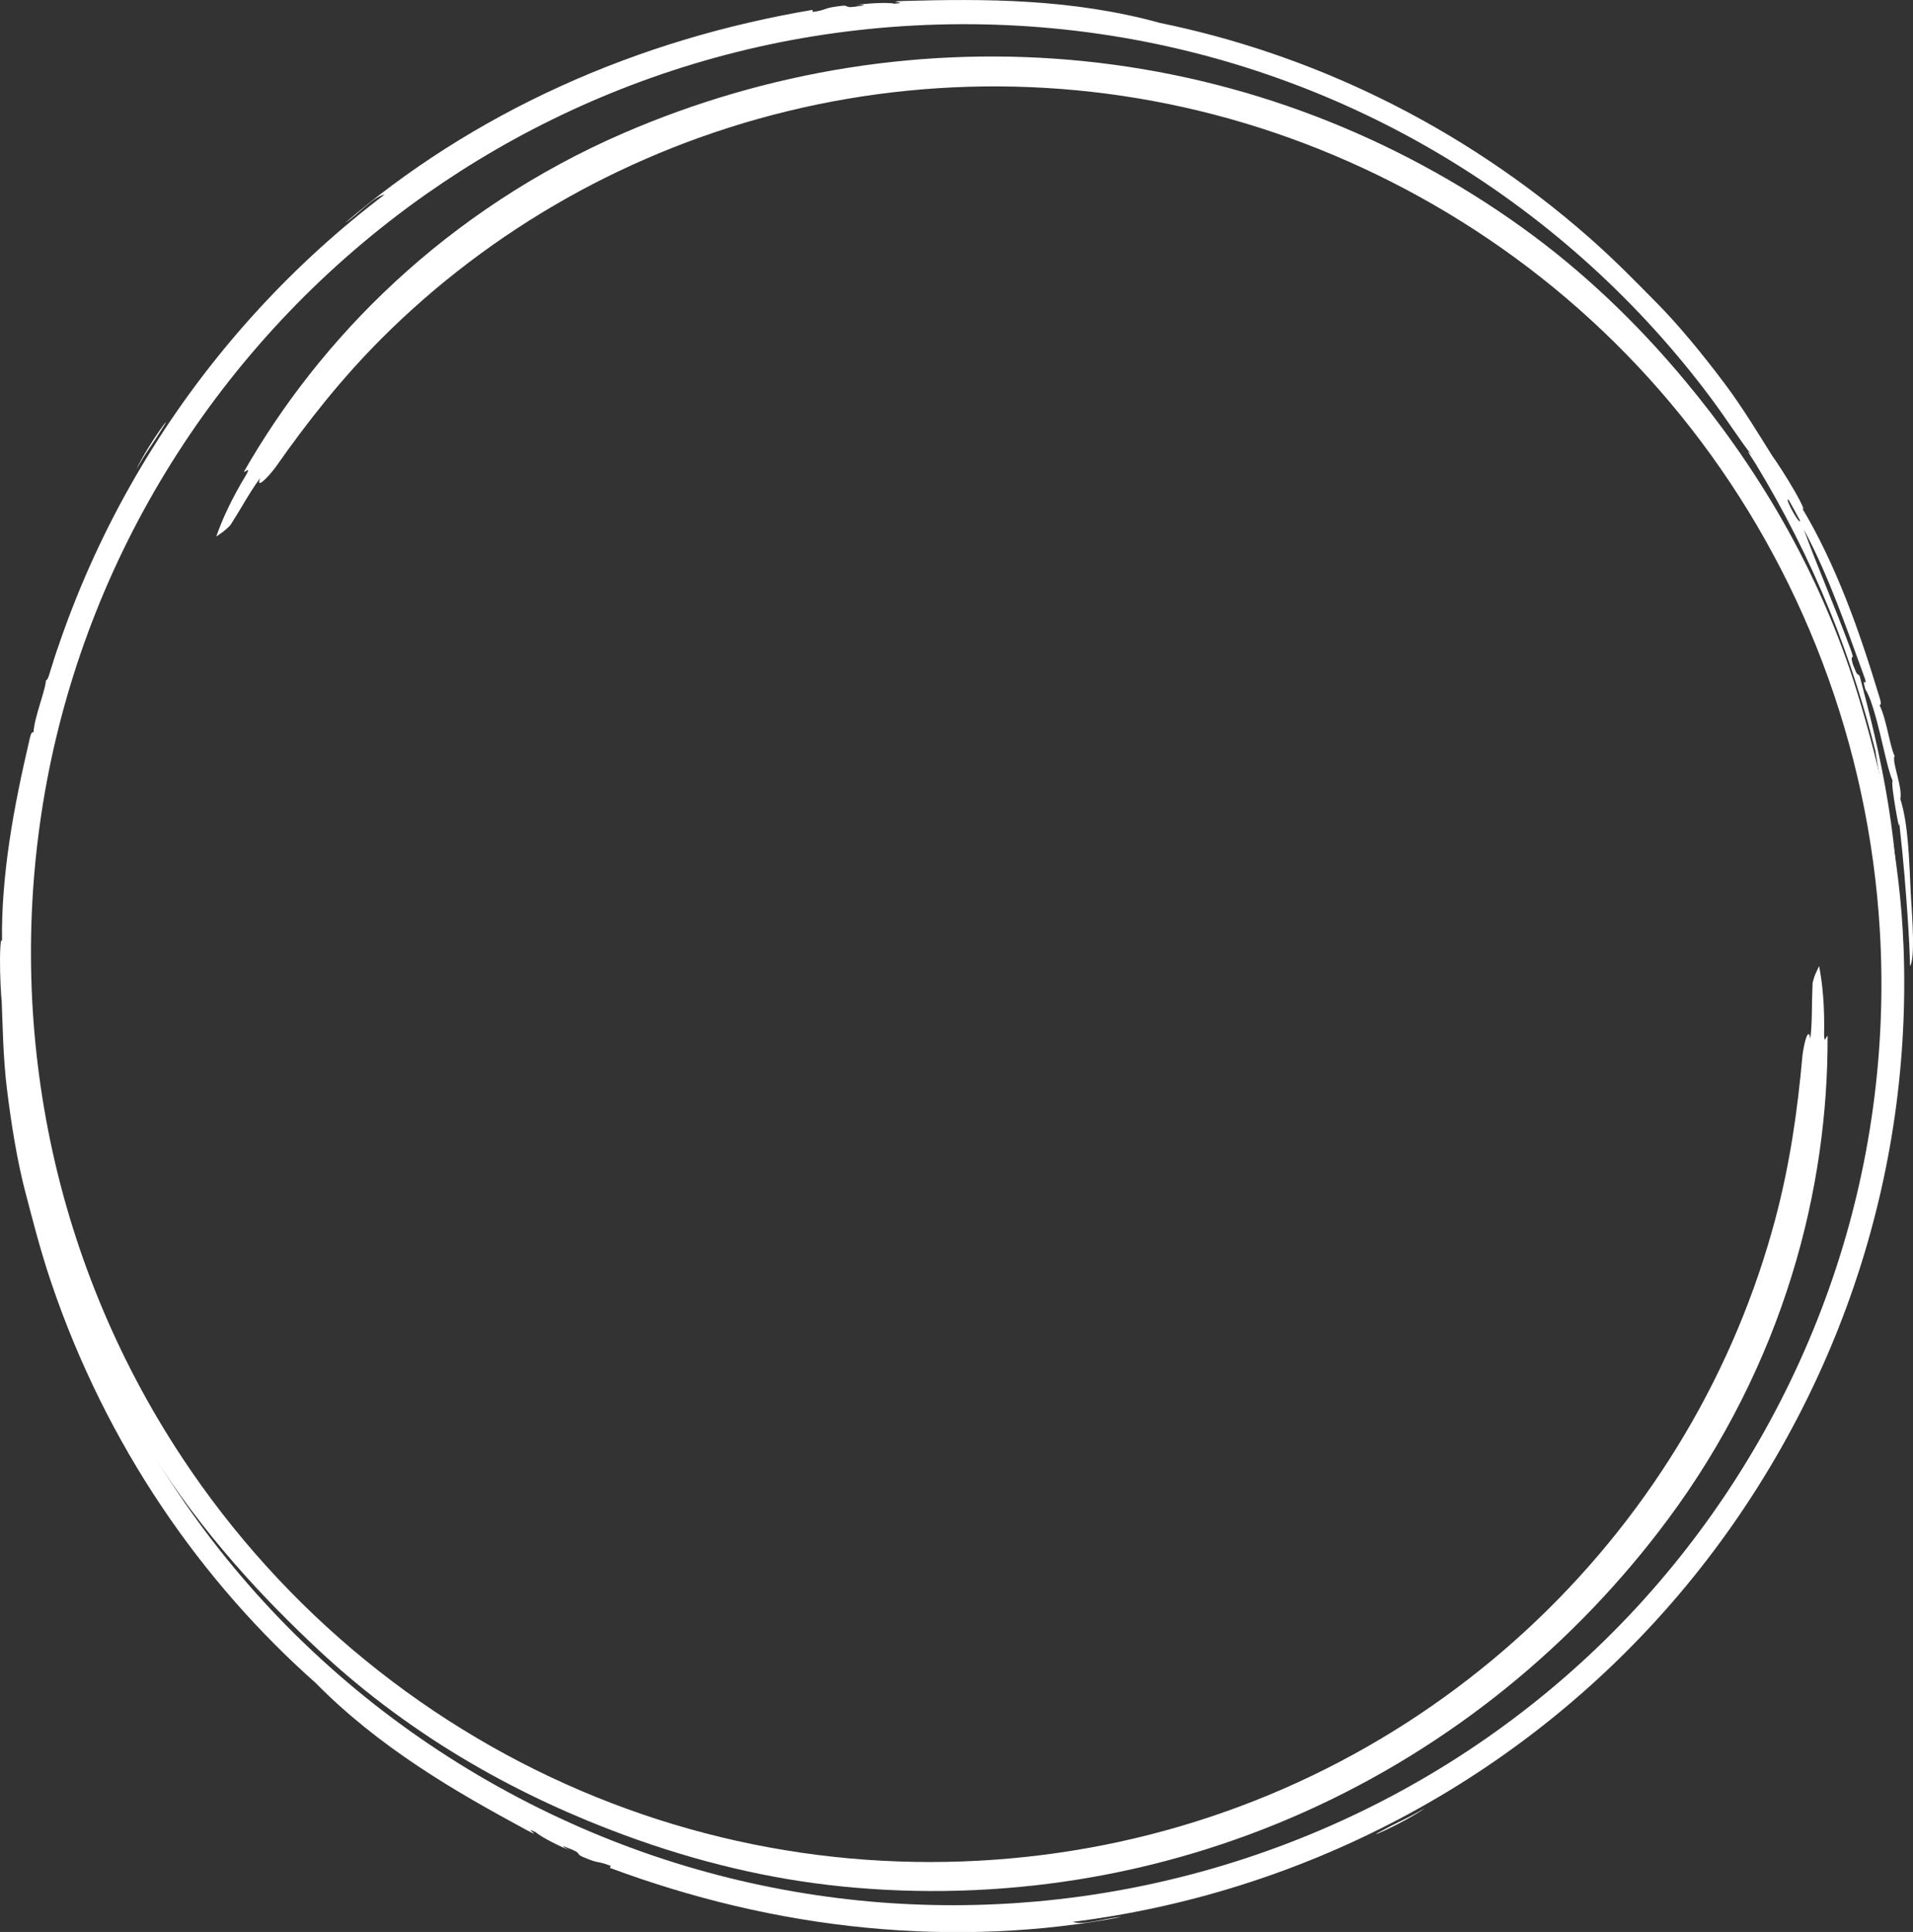
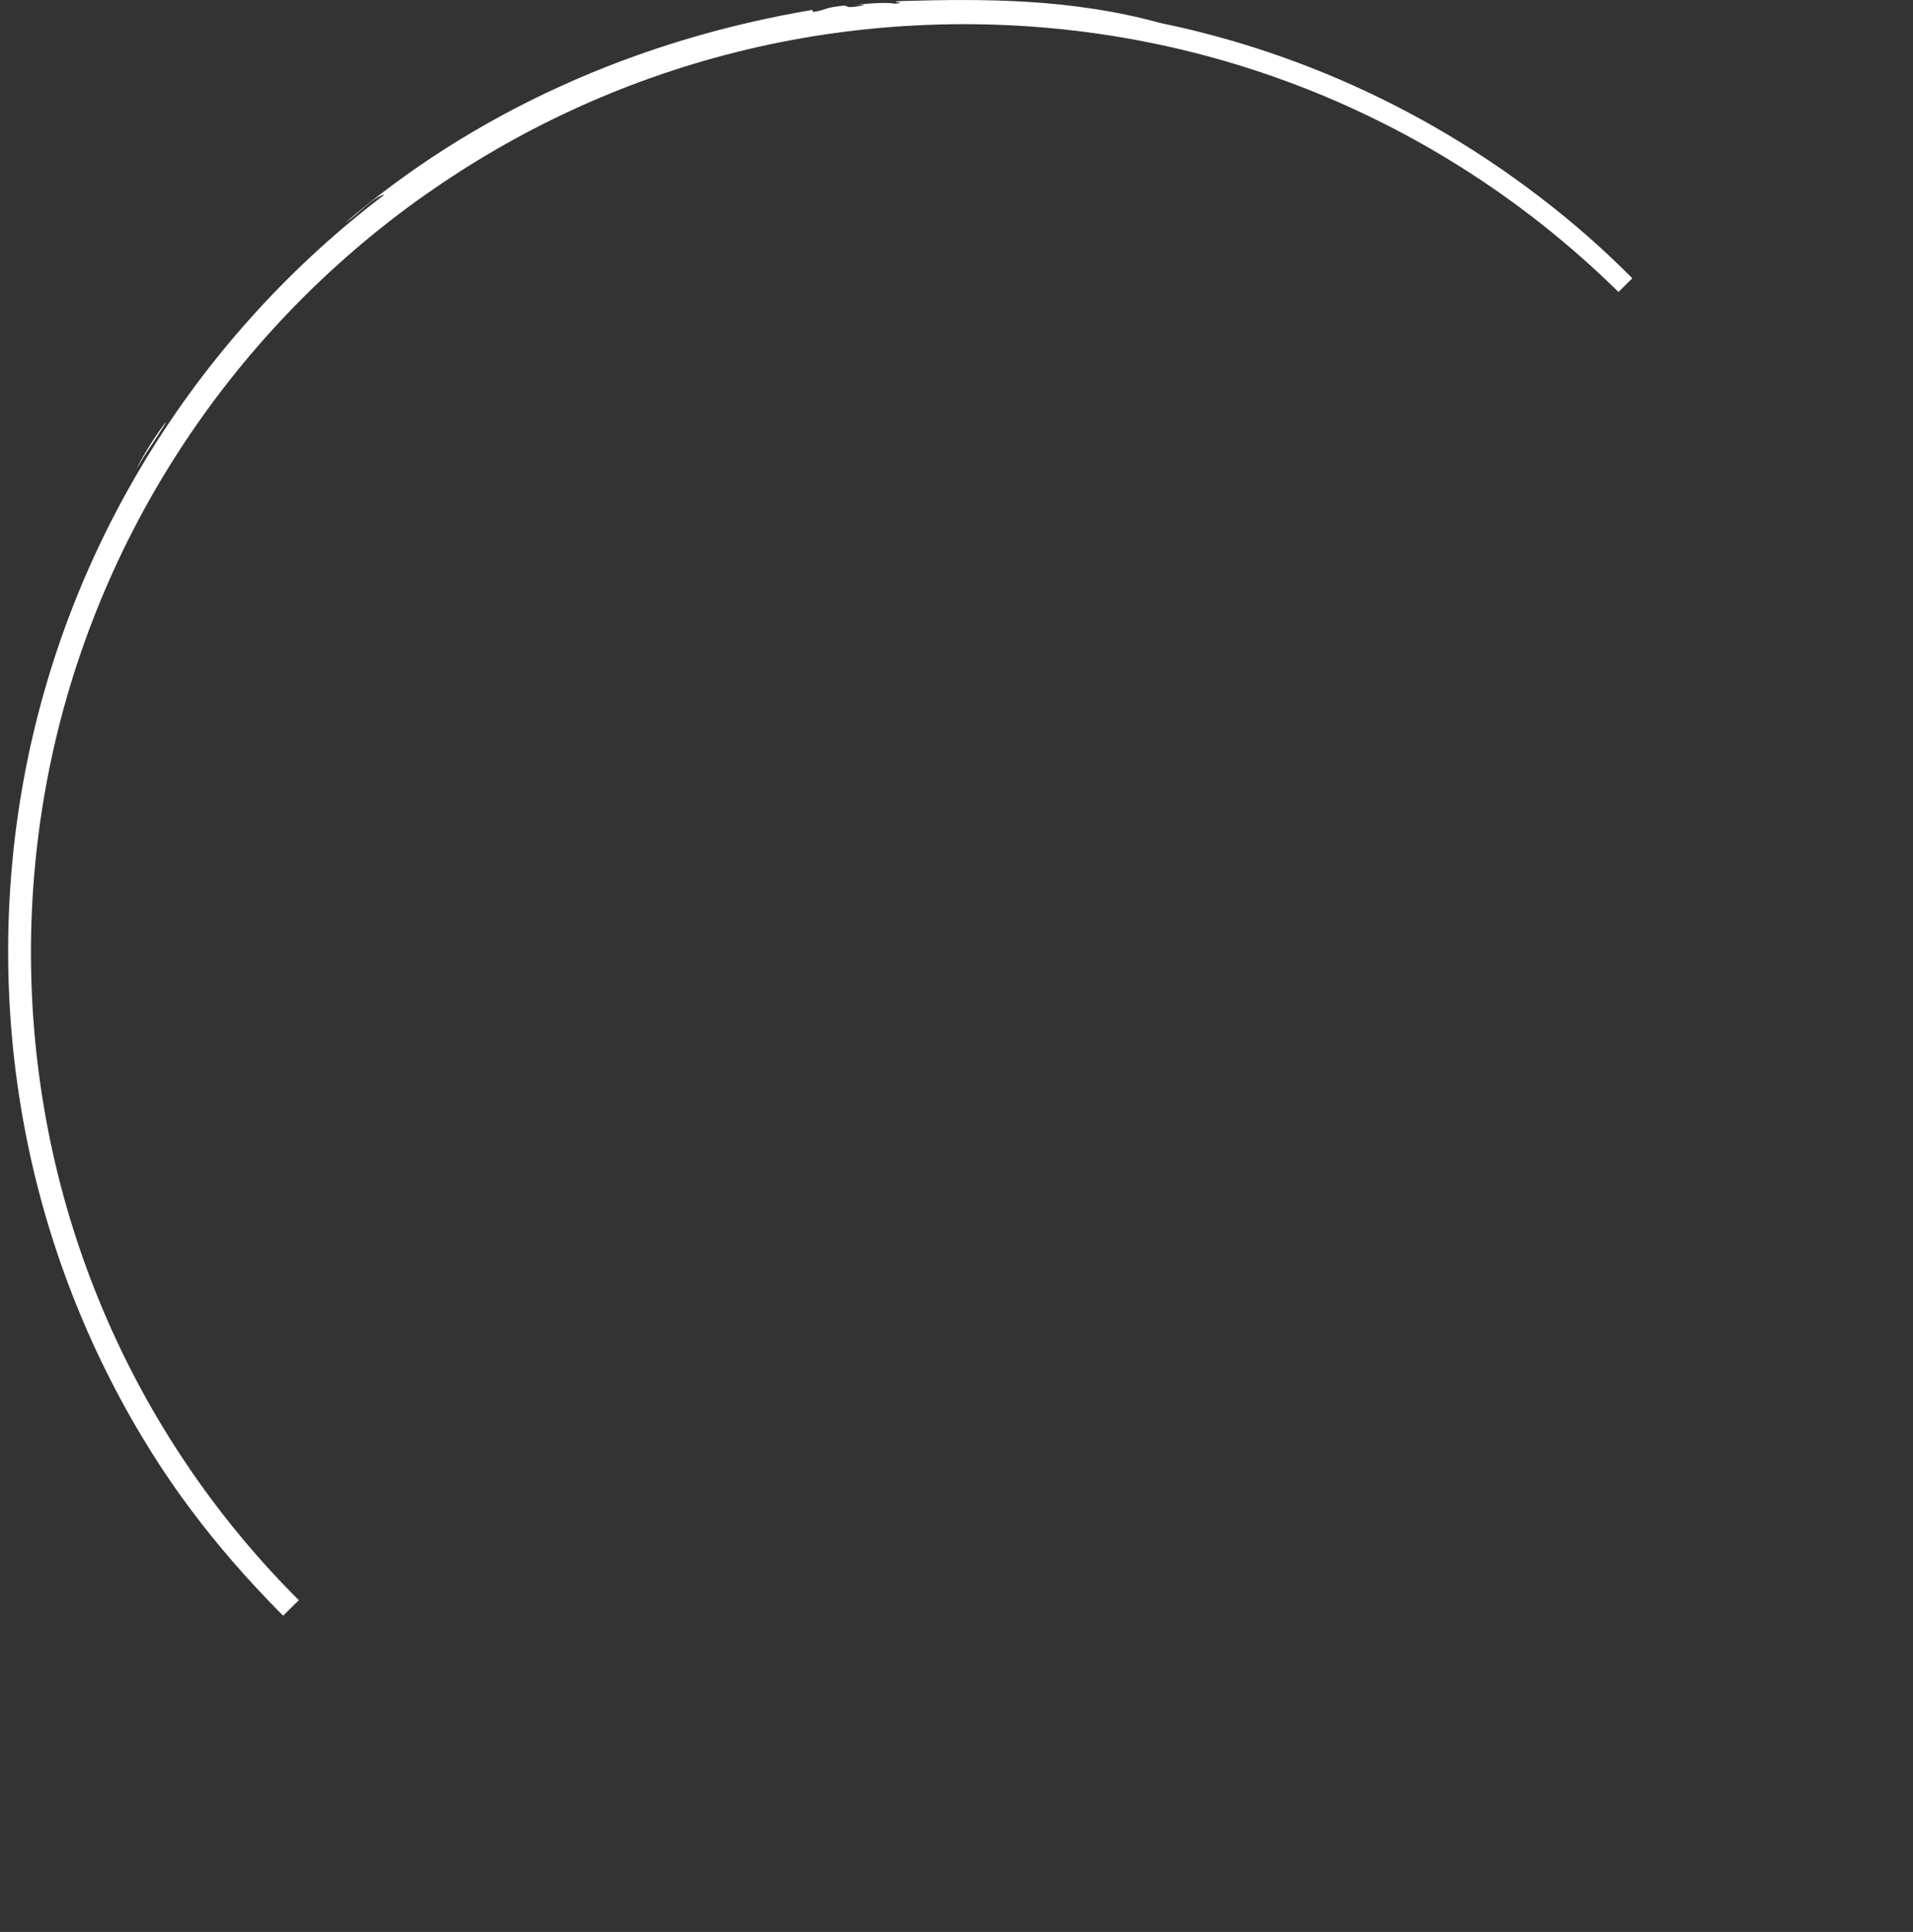
<svg xmlns="http://www.w3.org/2000/svg" fill="#ffffff" height="435" preserveAspectRatio="xMidYMid meet" version="1" viewBox="0.0 0.0 430.7 435.0" width="430.7" zoomAndPan="magnify">
  <rect x="0.0" y="0.0" width="430.7" height="435.0" fill="#333333" stroke="none" />
  <defs>
    <clipPath id="a">
-       <path d="M 1 0 L 430.711 0 L 430.711 426 L 1 426 Z M 1 0" />
+       <path d="M 1 0 L 430.711 0 L 1 426 Z M 1 0" />
    </clipPath>
    <clipPath id="b">
-       <path d="M 0 12 L 429 12 L 429 435.039 L 0 435.039 Z M 0 12" />
-     </clipPath>
+       </clipPath>
  </defs>
  <g>
    <g clip-path="url(#a)" id="change1_4">
      <path d="M 402.688 112.512 C 403.57 114.074 404.43 115.645 405.27 117.23 C 405.234 117.84 404.344 116.496 403.574 115.09 C 402.805 113.684 402.152 112.211 402.688 112.512 Z M 86.594 43.805 C 76.574 51.402 67.023 60.035 58.223 69.617 C 49.418 79.195 41.363 89.715 34.297 101.004 C 27.23 112.289 21.156 124.344 16.27 136.922 C 11.383 149.496 7.68 162.594 5.266 175.906 C 0.426 202.551 0.762 229.973 5.91 255.922 C 8.48 268.898 12.25 281.492 17.047 293.453 C 21.84 305.418 27.664 316.746 34.273 327.258 C 39.812 336.086 46.055 344.297 52.512 351.73 C 58.969 359.176 65.641 365.848 72.02 371.789 C 82.309 381.402 94.016 389.957 105.871 396.883 C 117.727 403.836 129.707 409.172 140.418 413.129 C 149.055 416.316 157.094 418.715 165.074 420.613 C 173.059 422.496 180.992 423.879 189.465 424.742 C 207.059 426.527 225 426.02 242.625 423.203 C 260.246 420.391 277.535 415.227 293.812 407.922 C 310.102 400.621 325.375 391.188 339.133 380.051 C 352.895 368.914 365.141 356.086 375.535 342.082 C 388.32 324.887 397.574 306.039 403.355 287.359 C 409.172 268.668 411.547 250.184 411.469 233.262 C 411.07 233.34 410.832 235.059 410.68 233.199 C 410.832 226.621 410.336 221.453 409.559 217.508 C 409.055 218.668 408.504 219.496 408.094 221.375 C 407.977 223.992 407.961 225.863 407.934 227.715 C 407.898 229.566 407.855 231.398 407.598 233.922 C 407.207 231.117 406.262 234.254 405.812 237.625 C 404.695 250.344 402.906 262.438 399.668 274.594 C 395.203 291.328 388.387 307.629 379.367 322.867 C 370.355 338.109 359.141 352.285 346.035 364.793 C 332.938 377.301 317.941 388.137 301.523 396.734 C 285.109 405.34 267.266 411.699 248.645 415.402 C 230.031 419.102 210.645 420.18 191.281 418.438 C 171.914 416.695 152.566 412.078 134.113 404.582 C 115.656 397.098 98.102 386.746 82.297 373.848 C 66.492 360.961 52.445 345.523 40.941 328.094 C 26.125 305.672 15.93 280.566 10.852 254.574 C 5.766 228.582 5.684 201.754 10.582 175.758 C 15.48 149.758 25.445 124.645 39.93 102.113 C 54.402 79.578 73.367 59.609 95.855 43.777 C 105.887 36.715 116.836 30.316 128.555 24.891 C 140.266 19.457 152.75 14.996 165.754 11.742 C 191.758 5.211 219.82 3.633 247.379 7.613 C 261.152 9.598 274.785 12.977 287.914 17.676 C 301.047 22.367 313.672 28.383 325.496 35.52 C 337.316 42.652 348.336 50.906 358.324 60 C 368.32 69.098 377.289 79.035 385.105 89.5 C 389.023 94.758 391.656 99.051 394.41 102.496 C 392.473 100.355 394.516 103.168 395.293 104.465 C 398.25 109.336 401.254 114.684 404.082 120.27 C 406.914 125.855 409.574 131.68 411.926 137.457 C 416.656 149.012 420.066 160.395 422.207 169.004 C 423.062 174.469 424.43 181.672 425.469 189.199 C 426.527 196.723 427.246 204.566 427.383 211.133 C 427.512 207.039 427.406 202.23 427.027 197.094 C 426.652 191.961 425.996 186.5 425.125 181.102 C 424.254 175.699 423.164 170.363 422.023 165.449 C 420.887 160.527 419.695 156.027 418.711 152.262 C 417.98 151.184 418.445 152.938 417.102 149.414 C 416.383 146.477 417.832 149.59 416.652 146.188 C 412.785 135.766 408.785 126.652 406.129 119.207 C 409.293 125.195 411.488 130.418 413.57 135.719 C 415.637 141.031 417.59 146.43 419.945 153 C 420.281 155.008 419.043 151.746 419.977 155.234 C 421.059 156.812 422.238 160.887 423.258 165.105 C 424.297 169.328 425.168 173.688 426.117 175.82 C 425.832 176.133 426.309 179.254 426.746 181.938 C 427.195 184.621 427.641 186.871 427.617 185.387 C 428.641 194.398 429.102 200.949 429.461 205.984 C 429.797 211.02 429.992 214.547 430.016 217.508 C 430.586 216.824 430.754 214.152 430.695 210.969 C 430.645 207.781 430.355 204.09 430.211 201.348 C 429.828 193.578 429.66 185.578 427.844 179.891 C 428.121 178.59 427.648 176.516 427.168 174.602 C 426.691 172.688 426.207 170.934 426.555 170.211 C 426 169.105 425.551 166.961 425.02 164.734 C 424.496 162.508 423.902 160.199 423.168 158.781 C 423.379 158.621 423.742 158.773 423.023 156.566 C 420.941 149.73 418.516 142.191 415.613 134.871 C 412.727 127.551 409.367 120.453 405.781 114.496 C 406.68 115.312 404.77 111.68 402.703 108.297 C 400.645 104.906 398.445 101.766 399.352 103.176 C 396.359 98.449 392.387 91.742 387.98 85.949 C 386.012 83.34 383.375 79.945 380.688 76.734 C 378.004 73.52 375.27 70.492 373.281 68.488 C 368.887 64.051 363.809 58.762 357.637 53.352 C 343.383 40.836 327.457 30.277 310.957 22.199 C 294.465 14.098 277.426 8.48 261.113 5.152 C 251.562 2.492 241.504 1.066 231.719 0.445 C 221.914 -0.184 212.395 -0.023 203.609 0.215 C 198.52 0.395 205.141 0.527 201.465 0.824 C 199.316 0.449 194.898 0.824 192.711 1.109 C 193.891 1.02 195.352 1.105 193.832 1.309 C 188.934 2.145 192.277 0.832 188.34 1.465 C 185.445 1.844 186.051 2.266 182.996 2.691 L 182.922 2.223 C 173.422 3.828 163.777 6.035 154.242 8.902 C 144.703 11.766 135.273 15.285 126.203 19.418 C 117.129 23.539 108.418 28.273 100.277 33.465 C 92.137 38.652 84.566 44.293 77.734 50.172 C 79.129 49.281 80.738 47.773 82.316 46.453 C 83.891 45.133 85.43 43.992 86.594 43.805" fill="inherit" fill-rule="evenodd" />
    </g>
    <g id="change1_1">
      <path d="M 30.742 105.621 C 31.734 103.371 34.27 99.293 35.93 96.938 C 36.75 95.758 37.336 94.996 37.352 95.074 C 37.367 95.152 36.805 96.059 35.398 98.262 C 34.562 99.578 34.109 100.219 33.5 101.125 C 32.895 102.031 32.129 103.203 30.742 105.621" fill="inherit" fill-rule="evenodd" />
    </g>
    <g clip-path="url(#b)" id="change1_3">
      <path d="M 2.148 215.18 C 2.168 213.383 2.207 211.594 2.27 209.801 C 2.609 209.289 2.707 210.898 2.672 212.504 C 2.633 214.105 2.461 215.707 2.148 215.18 Z M 241.539 432.727 C 254.016 431.156 266.605 428.457 279.016 424.559 C 291.434 420.668 303.668 415.586 315.43 409.344 C 327.191 403.102 338.48 395.699 349 387.25 C 359.52 378.805 369.273 369.312 378.023 358.988 C 395.535 338.336 408.957 314.418 417.473 289.367 C 421.734 276.848 424.766 264.059 426.594 251.301 C 428.422 238.543 429.047 225.82 428.578 213.41 C 428.191 202.996 426.895 192.766 425.02 183.098 C 423.148 173.422 420.707 164.309 418.156 155.973 C 414.051 142.5 408.188 129.242 401.383 117.312 C 394.594 105.363 386.887 94.754 379.586 85.973 C 373.703 78.895 367.941 72.797 361.977 67.164 C 356.004 61.539 349.824 56.379 342.922 51.391 C 328.574 41.047 312.785 32.52 296.117 26.145 C 279.445 19.77 261.895 15.598 244.141 13.785 C 226.387 11.965 208.441 12.496 190.957 15.262 C 173.473 18.023 156.453 23.012 140.449 29.941 C 120.777 38.441 103.34 50.137 88.992 63.422 C 74.609 76.703 63.312 91.523 54.918 106.215 C 55.305 106.348 56.367 104.98 55.57 106.664 C 52.148 112.285 49.996 117.008 48.695 120.816 C 49.711 120.062 50.602 119.617 51.898 118.199 C 53.309 115.988 54.258 114.375 55.207 112.785 C 56.164 111.199 57.113 109.637 58.602 107.578 C 57.535 110.203 59.926 107.961 61.996 105.266 C 69.324 94.809 76.922 85.234 85.805 76.32 C 98.039 64.062 112.09 53.355 127.52 44.664 C 142.945 35.973 159.746 29.301 177.352 25.023 C 194.949 20.738 213.352 18.855 231.871 19.617 C 250.391 20.371 269.02 23.785 286.996 29.891 C 304.969 35.992 322.297 44.754 338.195 55.945 C 354.098 67.133 368.543 80.809 380.777 96.527 C 393.02 112.234 403.047 129.977 410.285 149.051 C 417.527 168.113 421.977 188.508 423.223 209.352 C 424.844 236.18 421.117 263.02 412.52 288.066 C 403.926 313.121 390.586 336.395 373.344 356.461 C 356.105 376.527 334.914 393.293 311.105 405.562 C 287.305 417.844 260.895 425.656 233.504 428.121 C 221.285 429.223 208.605 429.289 195.746 428.133 C 182.883 426.977 169.844 424.598 156.957 420.914 C 131.168 413.566 106.074 400.902 84.203 383.68 C 73.266 375.074 63.148 365.332 54.125 354.695 C 45.102 344.066 37.172 332.547 30.504 320.453 C 23.832 308.363 18.418 295.711 14.312 282.836 C 10.207 269.961 7.406 256.871 5.871 243.898 C 5.105 237.387 4.973 232.352 4.309 227.992 C 4.918 230.812 4.555 227.355 4.527 225.848 C 4.406 220.148 4.477 214.016 4.82 207.766 C 5.16 201.512 5.77 195.137 6.621 188.957 C 8.301 176.586 11.039 165.023 13.492 156.492 C 15.484 151.336 17.898 144.418 20.762 137.379 C 23.609 130.332 26.91 123.176 30.07 117.422 C 27.914 120.902 25.602 125.121 23.363 129.758 C 21.121 134.395 18.953 139.449 17.012 144.562 C 15.066 149.672 13.34 154.84 11.871 159.668 C 10.398 164.496 9.176 168.988 8.148 172.742 C 8.242 174.039 8.715 172.289 8.117 176.012 C 7.273 178.918 7.57 175.496 6.891 179.031 C 5.031 189.992 3.941 199.883 2.516 207.66 C 2.77 200.891 3.48 195.27 4.328 189.641 C 5.195 184.004 6.199 178.352 7.445 171.484 C 8.16 169.582 7.602 173.023 8.539 169.535 C 8.387 167.629 9.406 163.512 10.633 159.344 C 11.844 155.172 13.27 150.961 13.516 148.637 C 13.914 148.508 15.062 145.57 16.027 143.023 C 16.98 140.477 17.719 138.301 16.996 139.602 C 20.613 131.285 23.492 125.383 25.699 120.844 C 27.926 116.312 29.52 113.16 30.98 110.586 C 30.145 110.891 28.66 113.121 27.121 115.91 C 25.574 118.695 23.977 122.035 22.734 124.48 C 19.176 131.402 15.324 138.418 14.051 144.25 C 13.164 145.234 12.535 147.27 11.992 149.168 C 11.449 151.062 10.988 152.824 10.328 153.277 C 10.254 154.512 9.574 156.594 8.918 158.785 C 8.258 160.977 7.621 163.273 7.547 164.867 C 7.285 164.898 7.043 164.59 6.566 166.859 C 4.949 173.82 3.281 181.562 2.133 189.352 C 0.973 197.137 0.336 204.961 0.461 211.914 C 0.094 210.758 -0.07 214.859 0.027 218.824 C 0.113 222.789 0.449 226.605 0.367 224.93 C 0.598 230.52 0.684 238.316 1.605 245.535 C 2.004 248.781 2.59 253.039 3.312 257.164 C 4.027 261.289 4.883 265.277 5.605 268.008 C 7.191 274.047 8.945 281.168 11.586 288.938 C 17.672 306.906 26.184 324.012 36.434 339.258 C 46.664 354.523 58.613 367.906 71.078 378.941 C 78.02 386.02 86.012 392.285 94.18 397.715 C 102.352 403.164 110.676 407.785 118.406 411.969 C 122.906 414.363 117.238 410.938 120.57 412.512 C 122.242 413.91 126.254 415.797 128.293 416.645 C 127.227 416.133 126.004 415.328 127.422 415.91 C 132.078 417.637 128.531 417.102 132.254 418.523 C 134.953 419.641 134.641 418.973 137.496 420.133 L 137.324 420.574 C 146.355 423.934 155.812 426.844 165.504 429.133 C 175.195 431.418 185.125 433.086 195.043 434.043 C 204.965 435.008 214.875 435.266 224.52 434.844 C 234.164 434.422 243.539 433.32 252.395 431.645 C 250.746 431.719 248.598 432.219 246.57 432.57 C 244.543 432.93 242.645 433.148 241.539 432.727" fill="inherit" fill-rule="evenodd" />
    </g>
    <g id="change1_2">
-       <path d="M 320.816 407.117 C 318.832 408.57 314.598 410.836 311.984 412.047 C 310.684 412.656 309.793 413.023 309.82 412.949 C 309.844 412.871 310.785 412.367 313.105 411.164 C 314.488 410.441 315.199 410.117 316.18 409.633 C 317.16 409.152 318.41 408.52 320.816 407.117" fill="inherit" fill-rule="evenodd" />
-     </g>
+       </g>
  </g>
</svg>